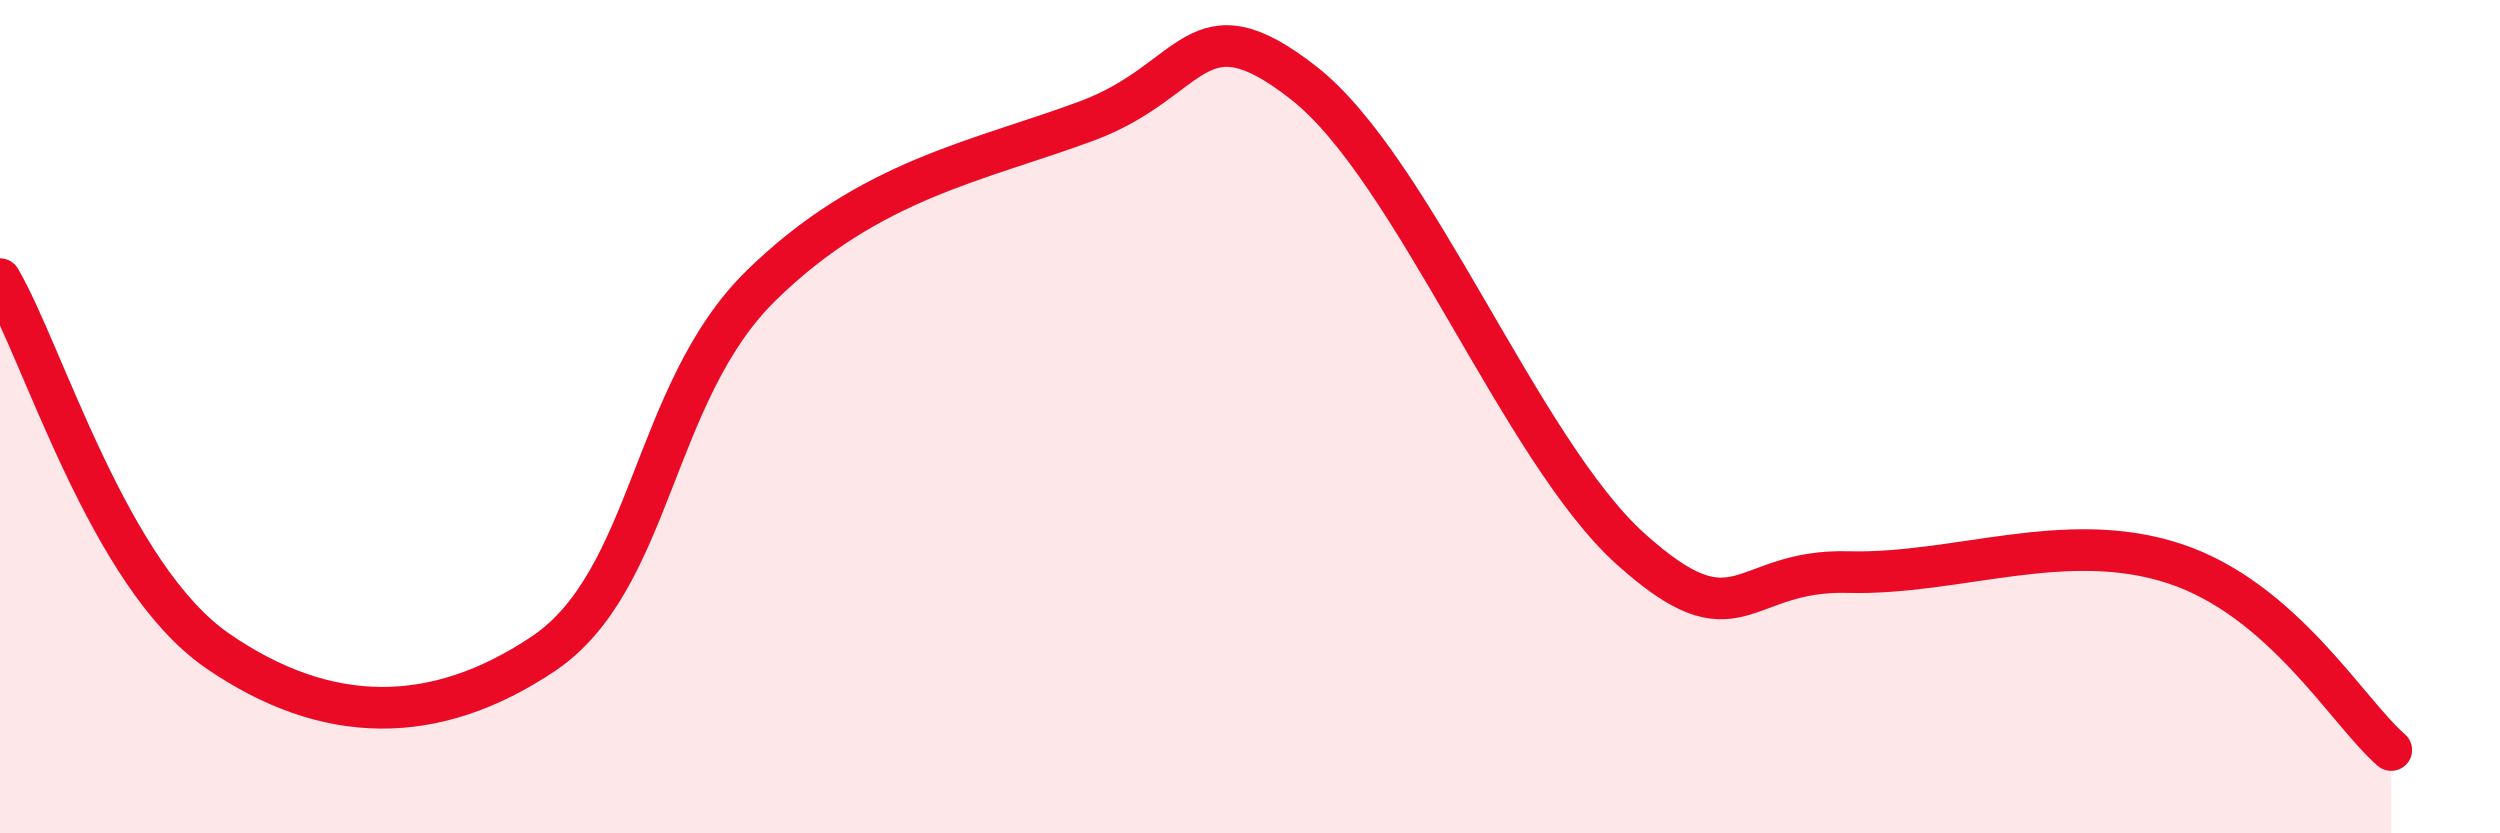
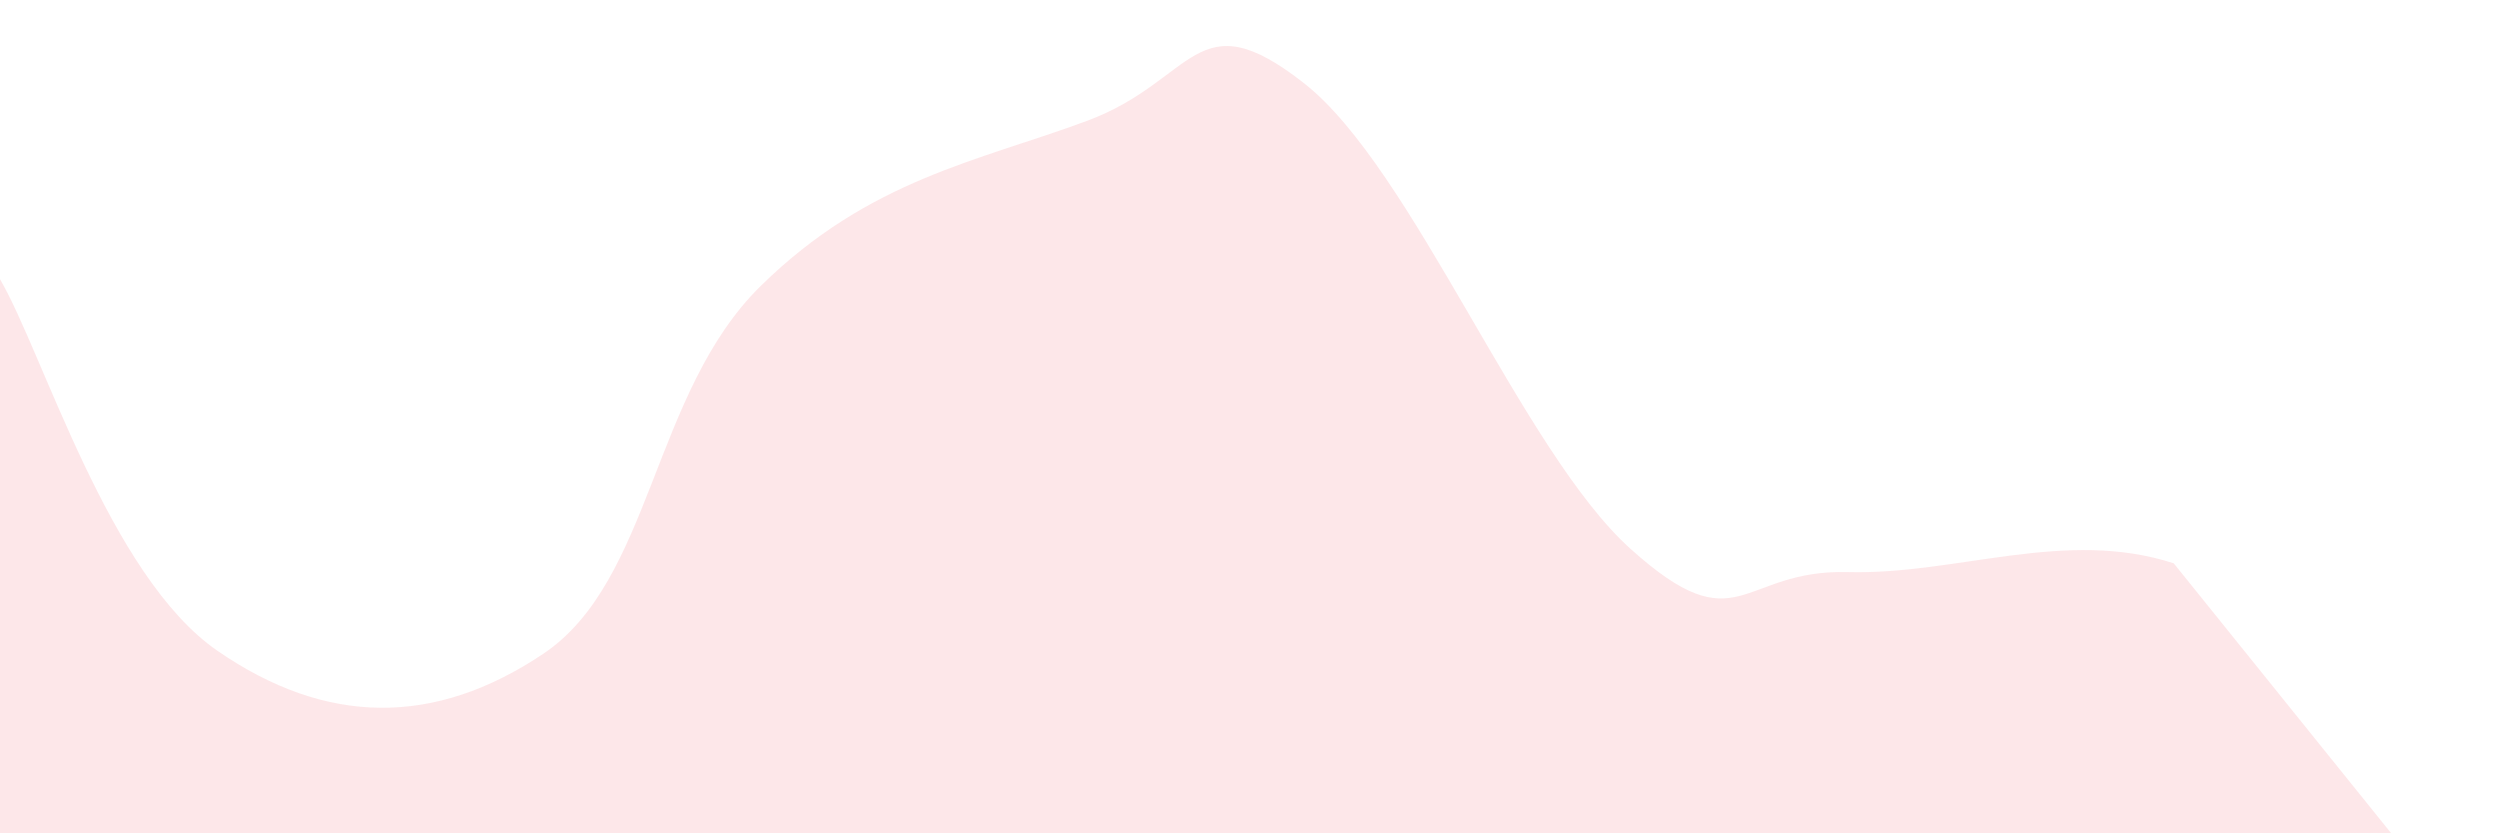
<svg xmlns="http://www.w3.org/2000/svg" width="60" height="20" viewBox="0 0 60 20">
-   <path d="M 0,6.7 C 1.04,8.48 2.61,13.82 5.22,15.62 C 7.83,17.42 10.43,17.44 13.04,15.69 C 15.65,13.94 15.65,9.42 18.26,6.86 C 20.87,4.3 23.48,3.87 26.09,2.9 C 28.7,1.93 28.69,-0.05 31.3,2 C 33.91,4.05 36.52,10.82 39.13,13.17 C 41.74,15.52 41.74,13.66 44.35,13.73 C 46.96,13.8 49.56,12.67 52.17,13.52 C 54.78,14.37 56.35,17.1 57.39,18L57.39 20L0 20Z" fill="#EB0A25" opacity="0.1" stroke-linecap="round" stroke-linejoin="round" />
-   <path d="M 0,6.7 C 1.04,8.48 2.61,13.82 5.22,15.62 C 7.83,17.42 10.43,17.44 13.04,15.69 C 15.65,13.94 15.65,9.42 18.26,6.86 C 20.87,4.3 23.48,3.87 26.09,2.9 C 28.7,1.93 28.69,-0.05 31.3,2 C 33.91,4.05 36.52,10.82 39.13,13.17 C 41.74,15.52 41.74,13.66 44.35,13.73 C 46.96,13.8 49.56,12.67 52.17,13.52 C 54.78,14.37 56.35,17.1 57.39,18" stroke="#EB0A25" stroke-width="1" fill="none" stroke-linecap="round" stroke-linejoin="round" />
+   <path d="M 0,6.7 C 1.04,8.48 2.61,13.82 5.22,15.62 C 7.83,17.42 10.43,17.44 13.04,15.69 C 15.65,13.94 15.65,9.42 18.26,6.86 C 20.87,4.3 23.48,3.87 26.09,2.9 C 28.7,1.93 28.69,-0.05 31.3,2 C 33.91,4.05 36.52,10.82 39.13,13.17 C 41.74,15.52 41.74,13.66 44.35,13.73 C 46.96,13.8 49.56,12.67 52.17,13.52 L57.39 20L0 20Z" fill="#EB0A25" opacity="0.1" stroke-linecap="round" stroke-linejoin="round" />
</svg>